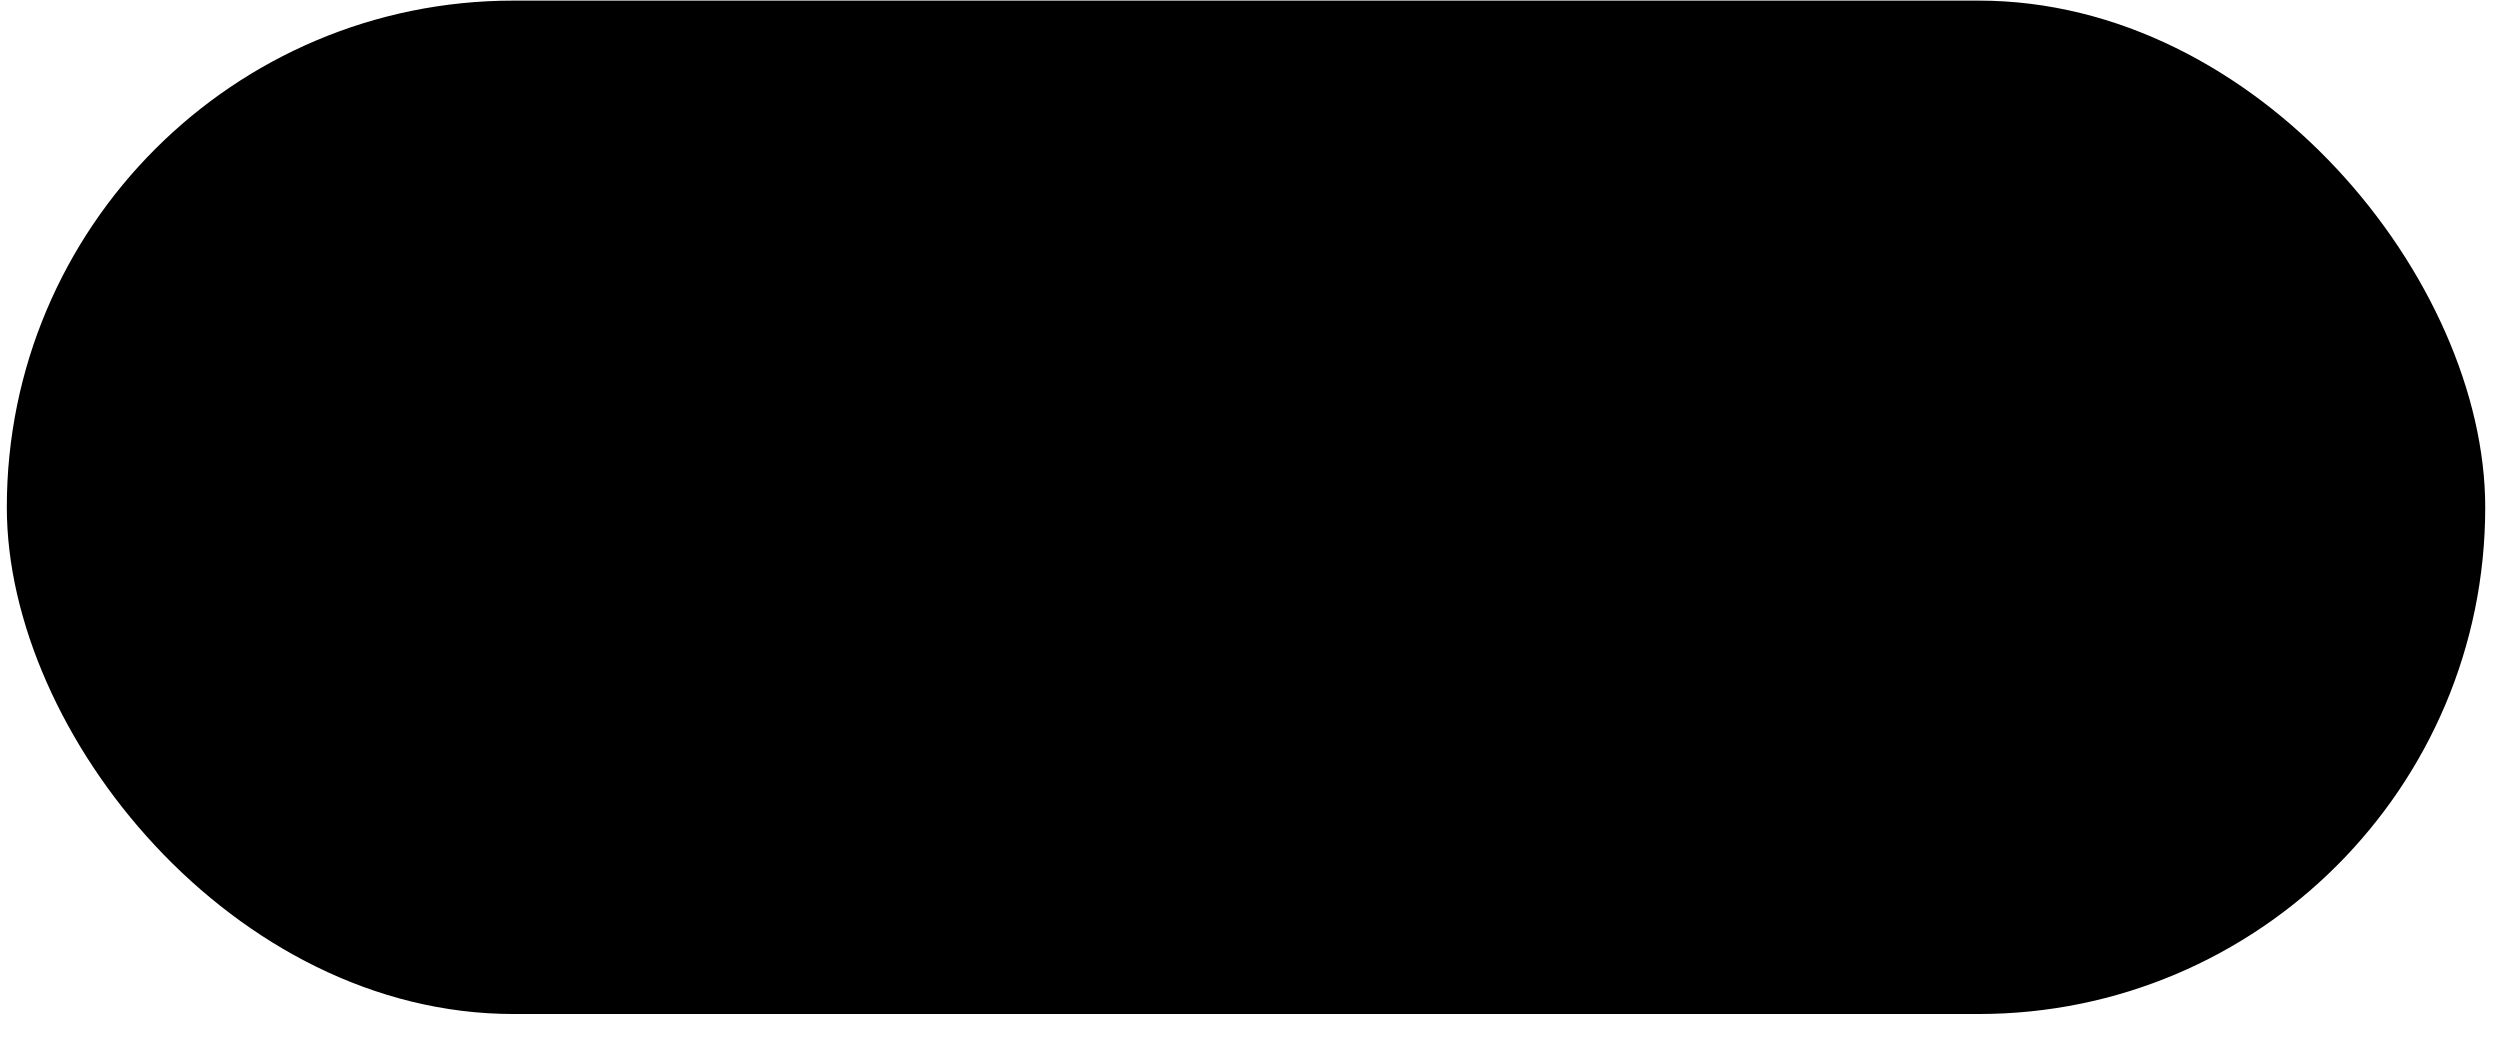
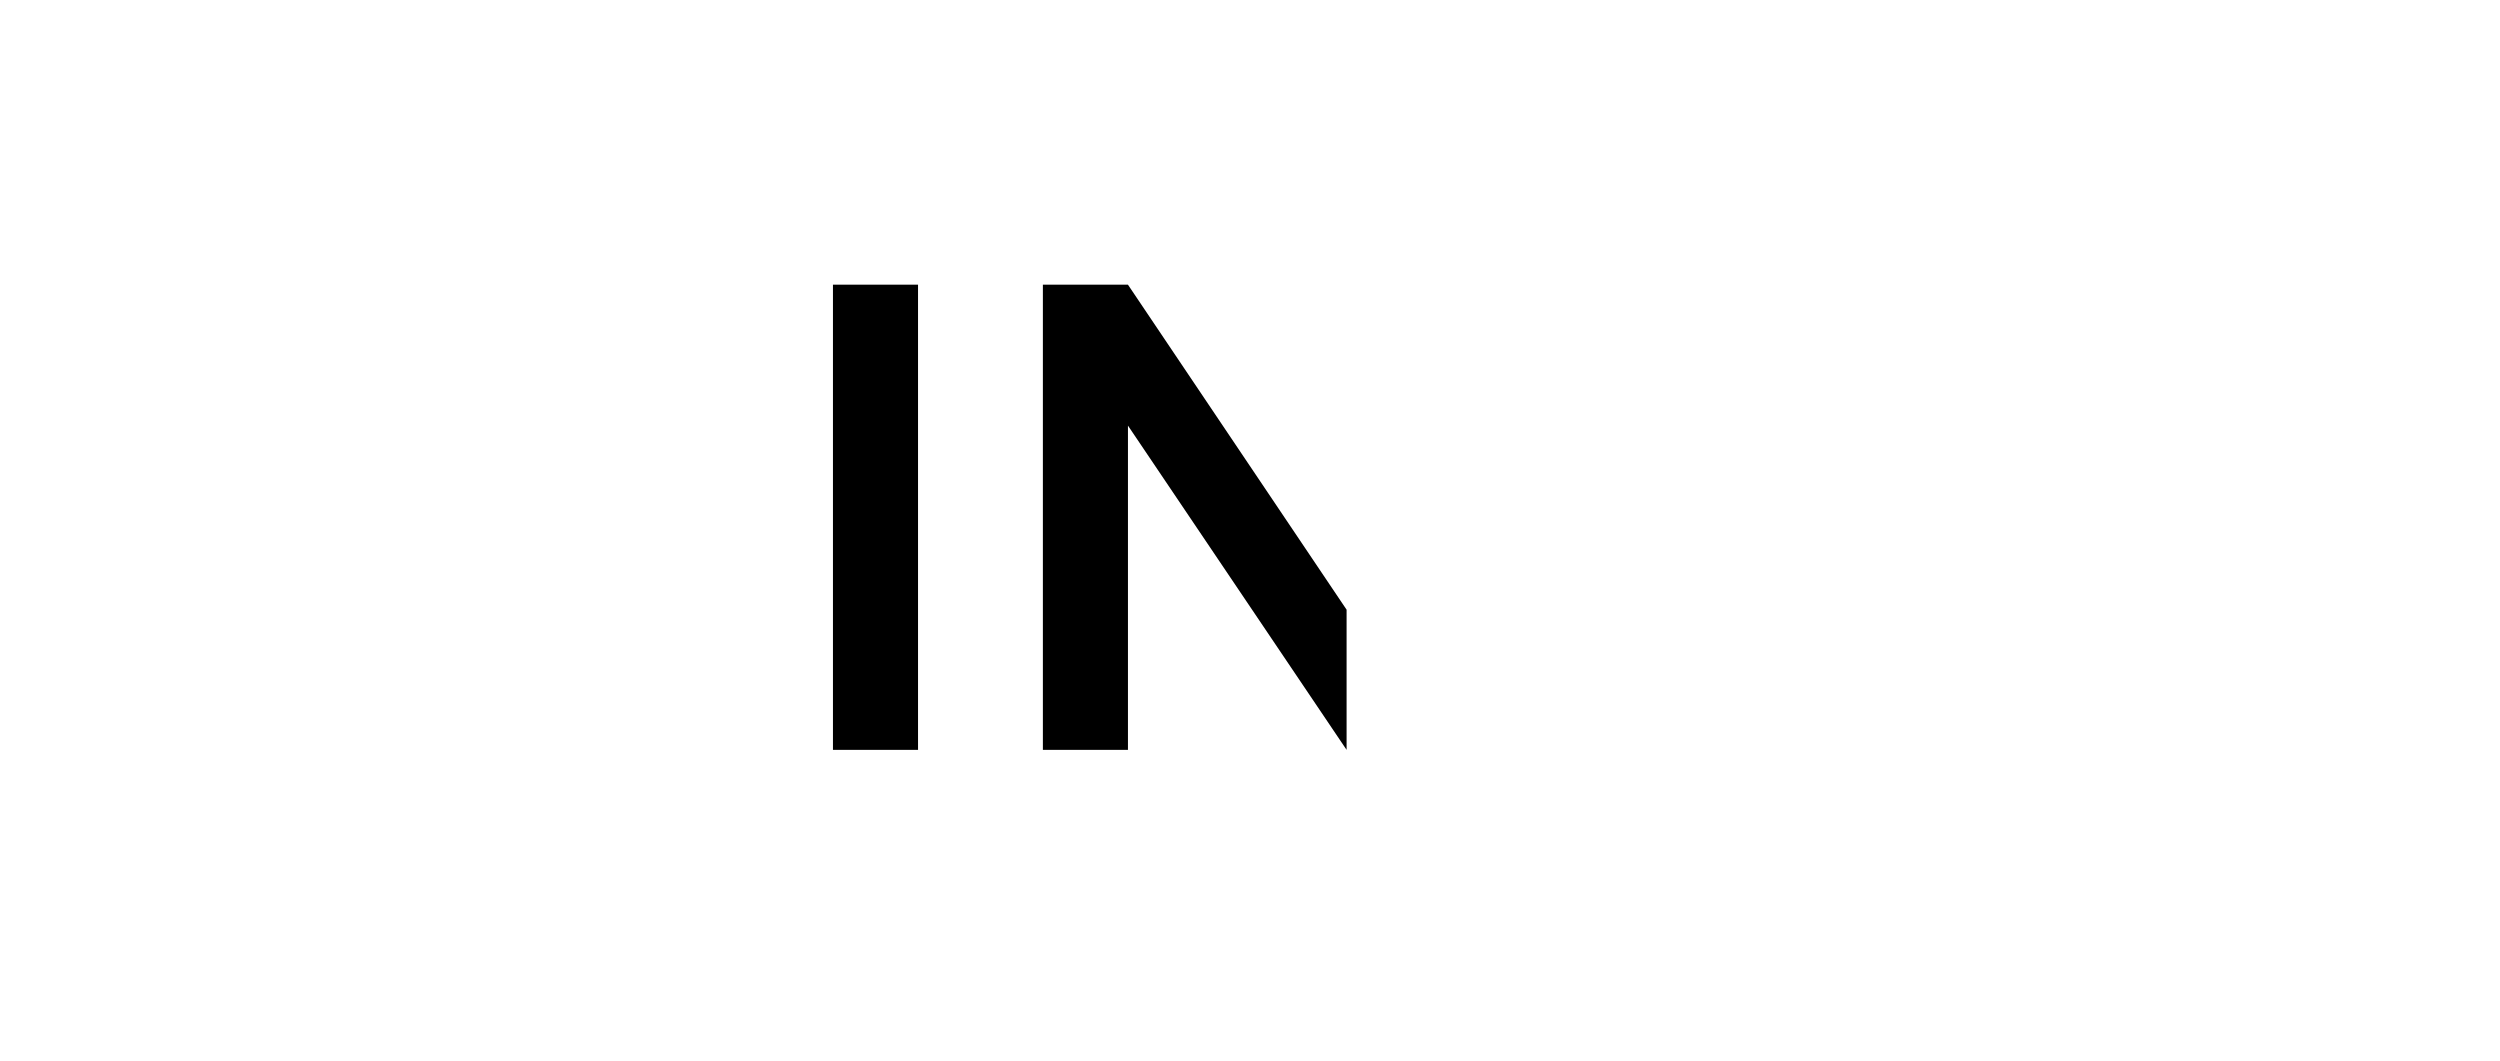
<svg xmlns="http://www.w3.org/2000/svg" viewBox="0 0 33 14" fill="none">
-   <rect x="0.09" y="0.008" width="32.715" height="13.377" rx="6.688" fill="#FFEBE1" style="fill:#FFEBE1;fill:color(display-p3 1 0.922 0.882);fill-opacity:1;" />
-   <path d="M10.995 9.898V3.758H12.118V9.898H10.995ZM13.766 9.898V3.758H14.889L17.775 8.048V3.758H18.898V9.898H17.775L14.889 5.618V9.898H13.766Z" fill="#83461A" style="fill:#83461A;fill:color(display-p3 0.514 0.275 0.102);fill-opacity:1;" />
+   <path d="M10.995 9.898V3.758H12.118V9.898H10.995ZM13.766 9.898V3.758H14.889L17.775 8.048V3.758V9.898H17.775L14.889 5.618V9.898H13.766Z" fill="#83461A" style="fill:#83461A;fill:color(display-p3 0.514 0.275 0.102);fill-opacity:1;" />
</svg>